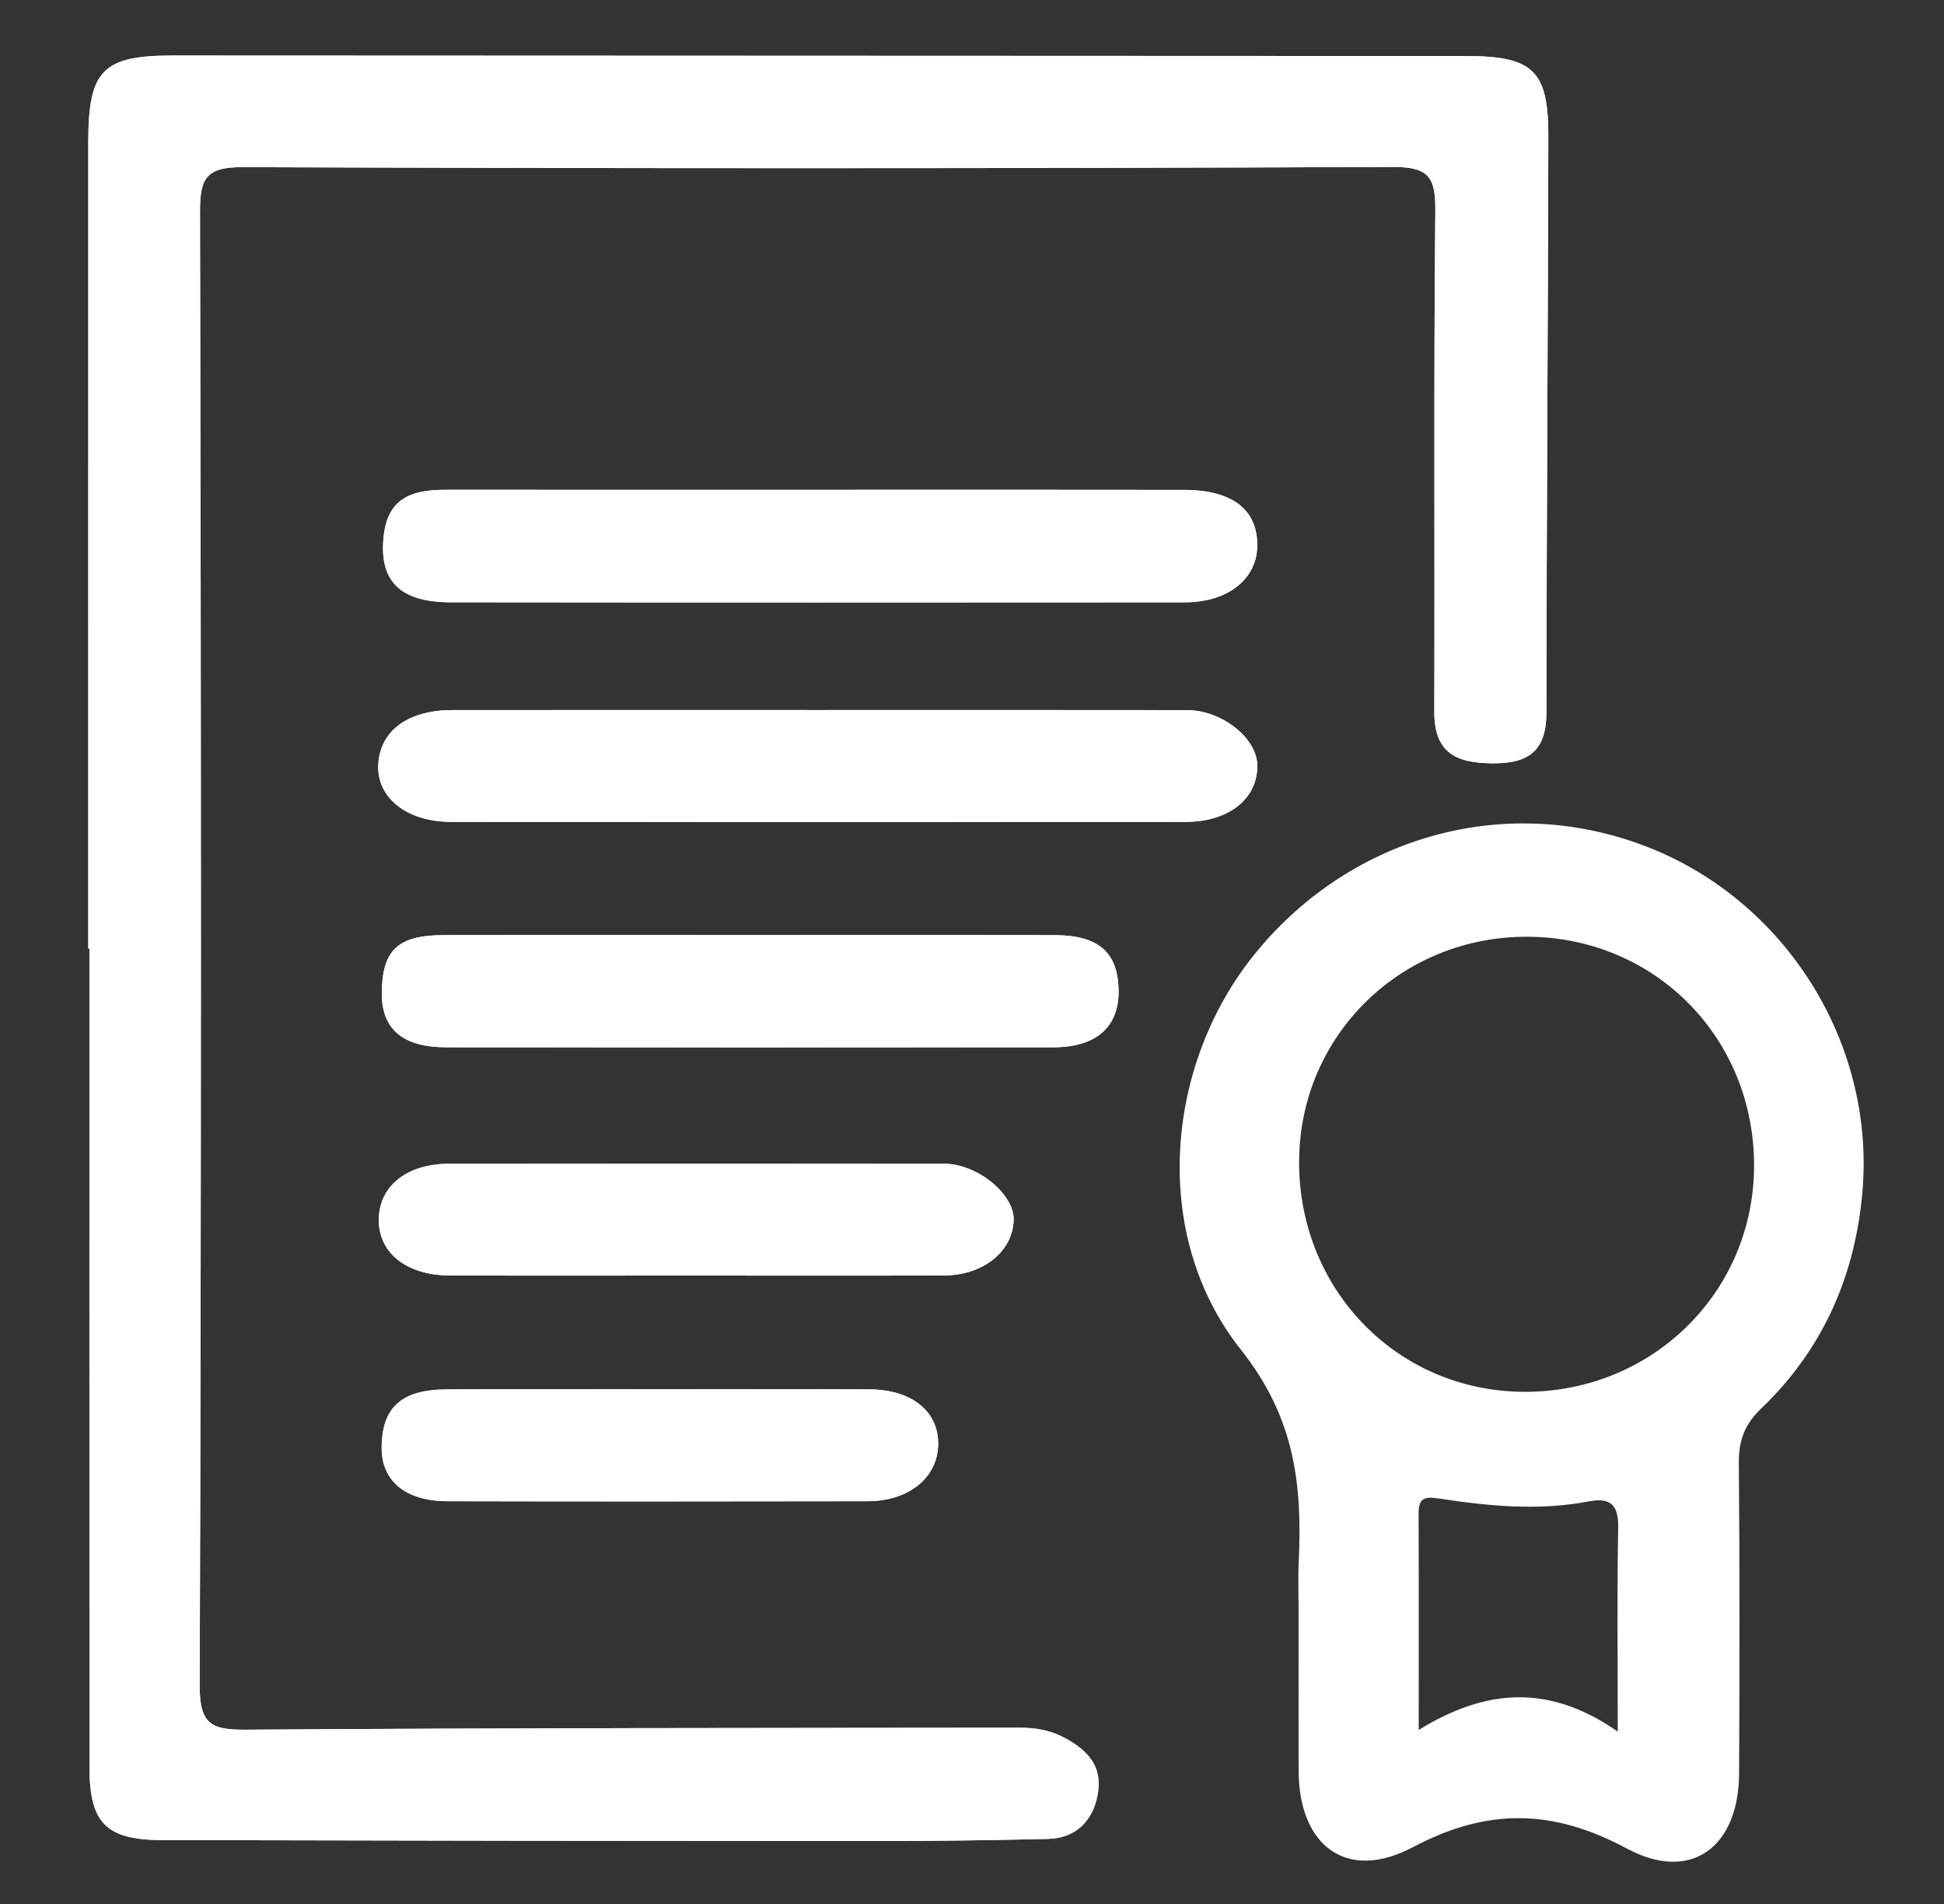
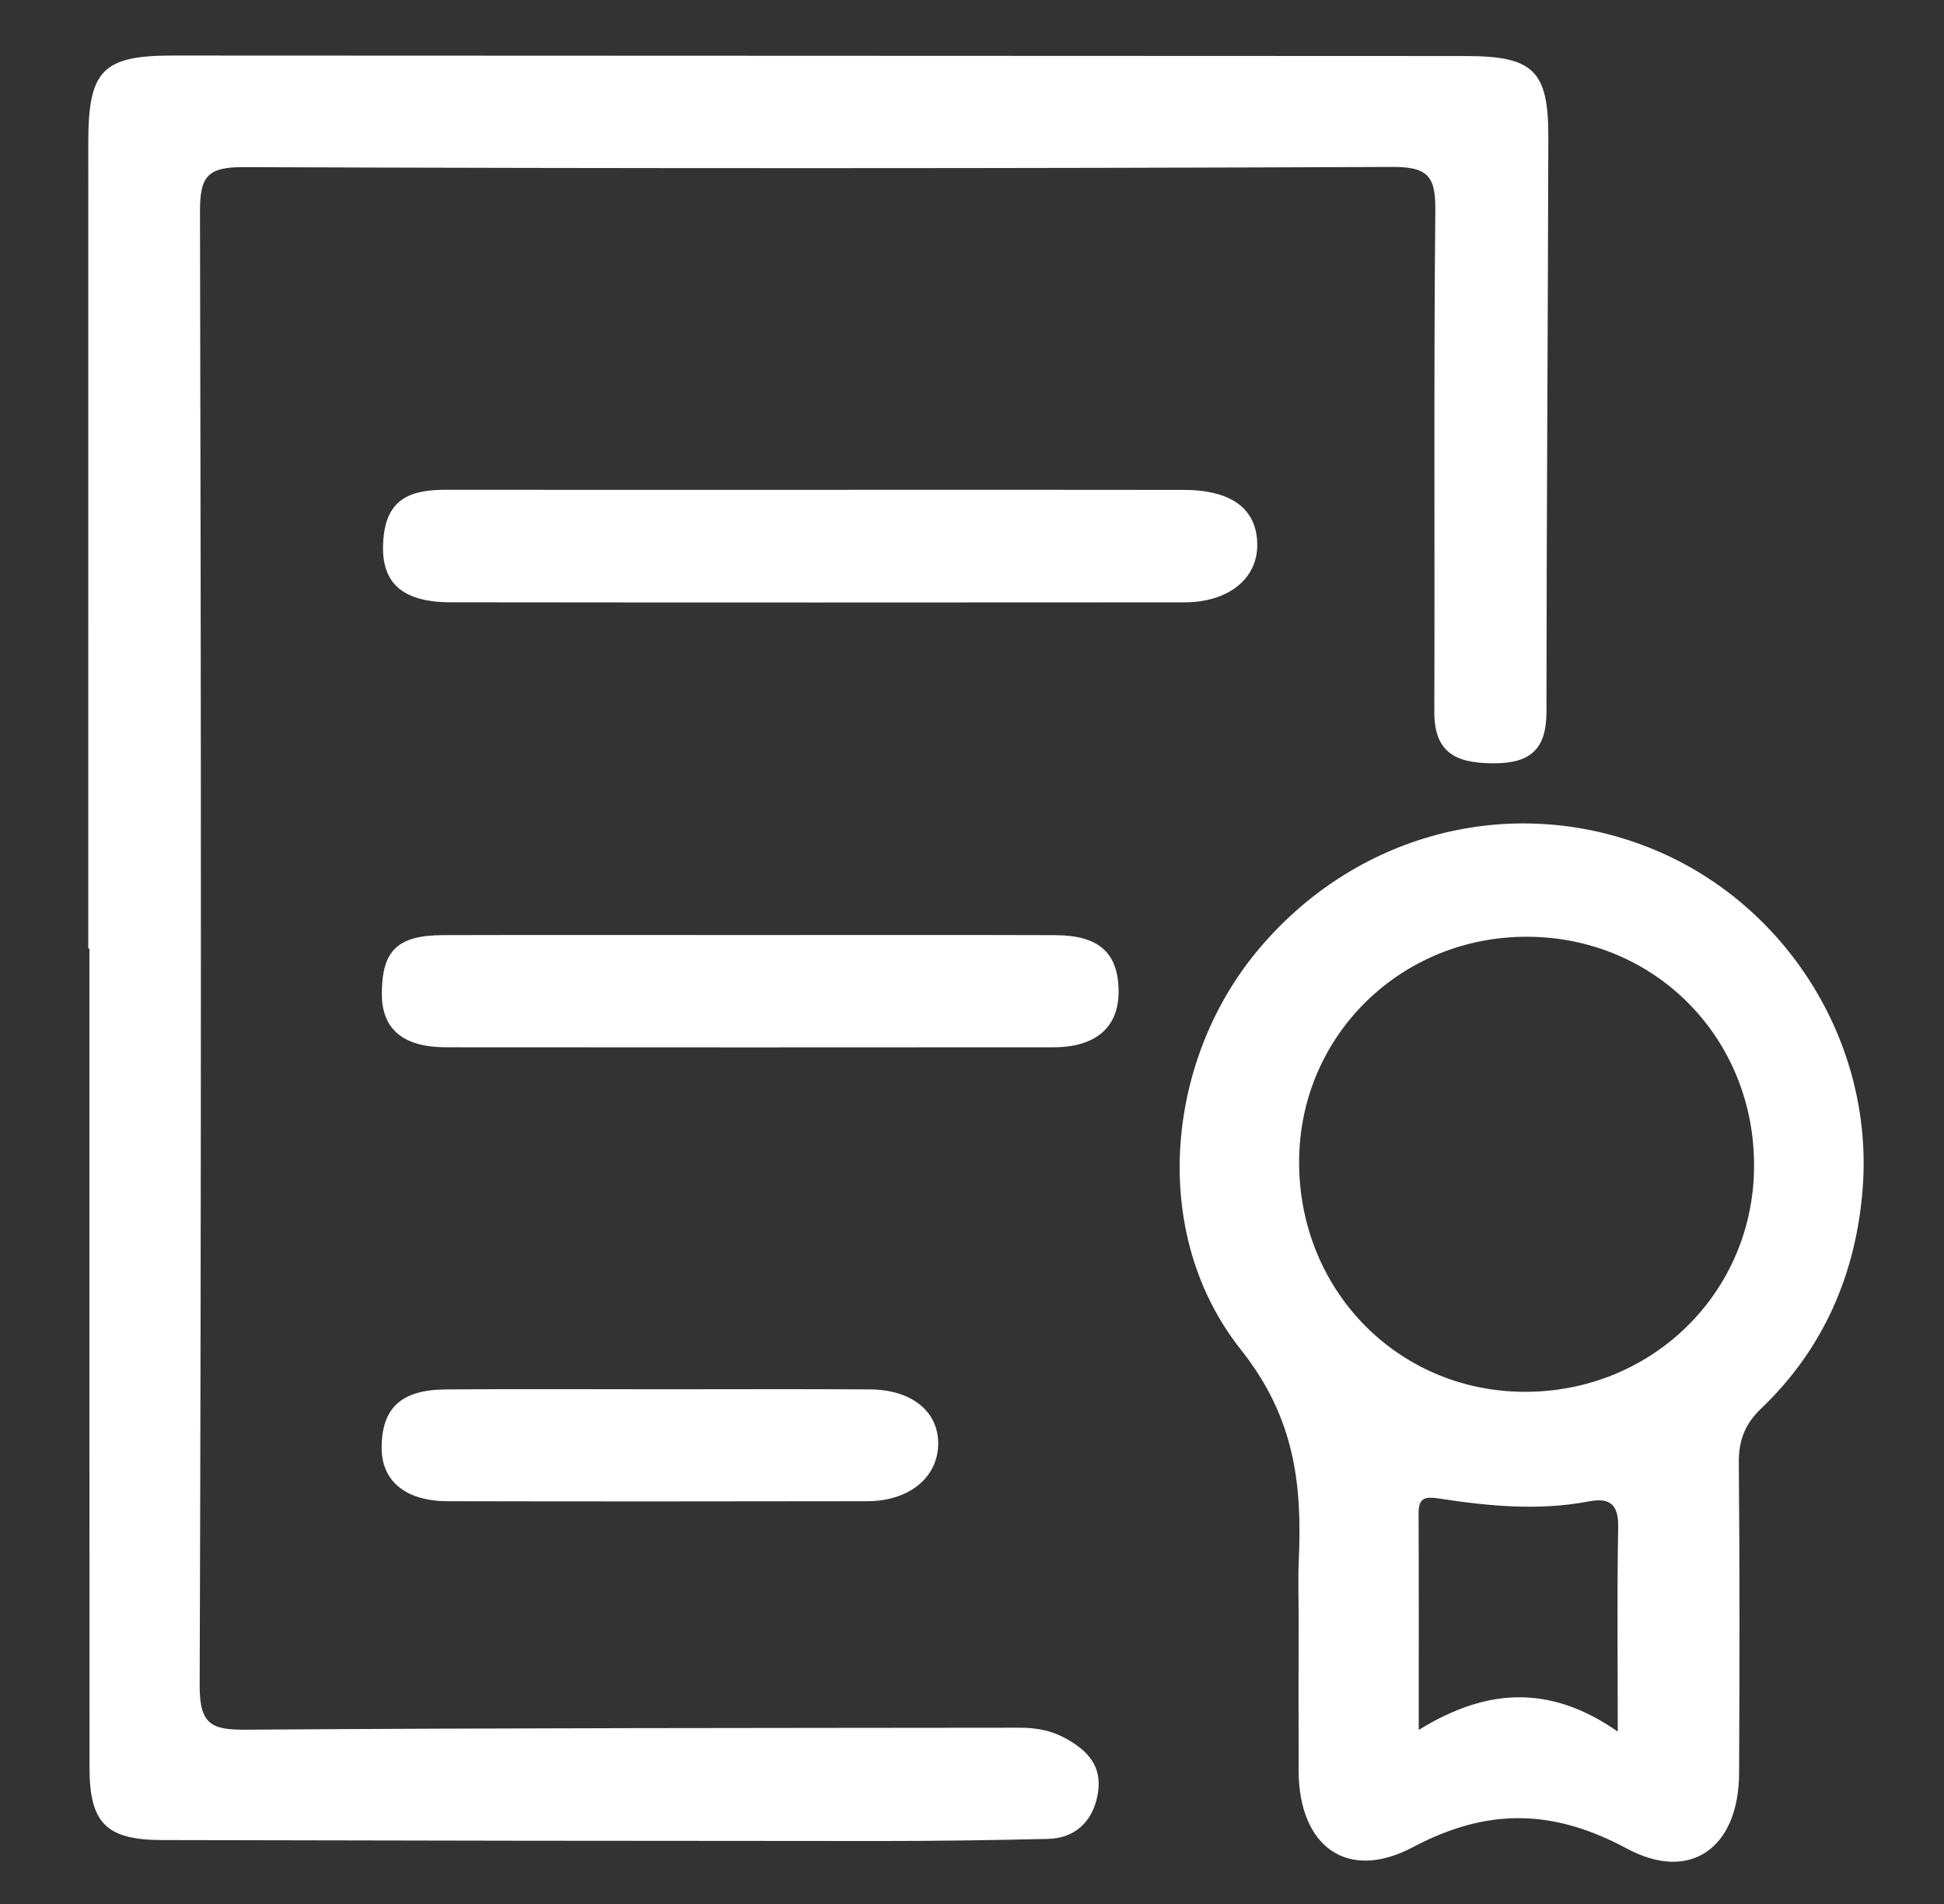
<svg xmlns="http://www.w3.org/2000/svg" version="1.1" id="Capa_1" x="0px" y="0px" width="261.14px" height="255.74px" viewBox="0 0 261.14 255.74" enable-background="new 0 0 261.14 255.74" xml:space="preserve">
  <rect x="0" y="0" width="261.14" height="255.74" fill="#333333" stroke="none" />
  <g id="QH7Rum_1_">
    <g>
-       <path fill="#FFFFFF" d="M11.859,127.379c0.051,0,0.102,0,0.154,0c0,36.662-0.013,73.324,0.011,109.986    c0.005,7.481,2.229,9.738,9.752,9.757c32.149,0.08,64.297,0.118,96.446,0.128c7.517,0.002,15.036-0.107,22.551-0.285    c3.719-0.088,5.981-2.394,6.652-5.809c0.645-3.28-0.593-5.561-3.9-7.478c-2.313-1.341-4.337-1.647-6.673-1.644    c-34.592,0.042-69.185,0.021-103.775,0.267c-4.63,0.033-6.272-0.66-6.254-5.93c0.225-65.991,0.195-131.982,0.043-197.973    c-0.011-4.551,0.915-5.967,5.748-5.95c51.514,0.185,103.03,0.187,154.544-0.028c4.987-0.021,5.697,1.603,5.652,6.031    c-0.224,22.371-0.057,44.745-0.136,67.118c-0.019,5.551,2.922,6.92,7.878,6.945c4.989,0.025,7.185-1.838,7.187-6.926    c0.008-25.753,0.199-51.505,0.25-77.258c0.018-8.856-2.056-10.798-11.036-10.802C139.045,7.5,81.138,7.479,23.232,7.459    c-9.44-0.003-11.369,1.967-11.371,11.632C11.856,55.188,11.859,91.284,11.859,127.379z M110.055,65.784    c-16.706,0-33.412,0.008-50.118-0.005c-4.31-0.003-7.791,0.894-8.386,6.128c-0.683,6.02,2.049,8.973,8.989,8.982    c32.849,0.04,65.698,0.029,98.547,0.008c5.889-0.004,9.801-3.138,9.803-7.689c0.001-4.801-3.38-7.402-9.843-7.414    C142.716,65.764,126.386,65.784,110.055,65.784z M109.815,95.358c-16.352,0-32.704-0.012-49.056,0.006    c-6.004,0.007-9.756,2.828-9.949,7.384c-0.187,4.406,3.871,7.627,9.78,7.63c32.892,0.018,65.785,0.017,98.677,0.001    c5.786-0.003,9.646-3.08,9.63-7.551c-0.014-3.676-4.734-7.454-9.461-7.46C142.895,95.343,126.355,95.358,109.815,95.358z     M100.652,125.577c-13.7,0-27.401-0.028-41.101,0.013c-6.167,0.019-8.242,2.059-8.26,7.861c-0.015,4.74,2.837,7.195,8.587,7.2    c27.213,0.023,54.426,0.022,81.639,0.001c5.795-0.004,8.86-2.78,8.744-7.753c-0.116-4.987-2.699-7.285-8.509-7.305    C128.052,125.545,114.352,125.577,100.652,125.577z M93.069,171.307c11.263,0,22.525,0.033,33.787-0.015    c5.25-0.022,9.191-3.252,9.308-7.444c0.097-3.469-4.877-7.554-9.361-7.559c-22.15-0.024-44.299-0.028-66.449,0.001    c-5.836,0.008-9.564,3.124-9.471,7.737c0.088,4.338,3.838,7.252,9.524,7.27C71.295,171.332,82.182,171.307,93.069,171.307z     M88.647,186.58c-9.588,0-19.176-0.054-28.763,0.02c-6.015,0.047-8.609,2.501-8.616,7.844c-0.006,4.455,3.213,7.157,8.851,7.169    c18.799,0.042,37.599,0.034,56.398,0c5.504-0.01,9.326-3.074,9.505-7.44c0.184-4.49-3.426-7.544-9.176-7.578    C107.446,186.54,98.046,186.581,88.647,186.58z" />
      <path fill="#FFFFFF" d="M11.859,127.379c0-36.096-0.003-72.192,0.002-108.288c0.001-9.666,1.93-11.636,11.371-11.632    c57.906,0.02,115.813,0.041,173.72,0.068c8.981,0.004,11.054,1.946,11.036,10.802c-0.051,25.753-0.243,51.505-0.25,77.258    c-0.001,5.088-2.197,6.952-7.187,6.926c-4.956-0.025-7.897-1.394-7.878-6.945c0.078-22.373-0.089-44.747,0.136-67.118    c0.044-4.428-0.666-6.052-5.652-6.031c-51.514,0.215-103.03,0.214-154.544,0.028c-4.834-0.017-5.759,1.399-5.748,5.95    c0.153,65.991,0.182,131.983-0.043,197.973c-0.018,5.27,1.624,5.963,6.254,5.93c34.591-0.246,69.183-0.225,103.775-0.267    c2.336-0.003,4.359,0.303,6.673,1.644c3.307,1.917,4.544,4.198,3.9,7.478c-0.671,3.415-2.934,5.721-6.652,5.809    c-7.515,0.178-15.034,0.287-22.551,0.285c-32.149-0.009-64.297-0.048-96.446-0.128c-7.523-0.019-9.747-2.276-9.752-9.757    c-0.024-36.662-0.011-73.324-0.011-109.986C11.961,127.379,11.91,127.379,11.859,127.379z" />
      <path fill="#FFFFFF" d="M174.444,216.972c0.002-2.441-0.092-4.887,0.019-7.323c0.466-10.297-0.513-19.238-7.777-28.392    c-12.252-15.439-10.172-38.449,2.017-53.322c13.036-15.907,33.966-21.52,52.725-14.14c18.352,7.22,30.339,26.074,28.783,45.891    c-0.894,11.396-5.248,21.465-13.605,29.453c-2.257,2.158-3.055,4.331-3.028,7.355c0.126,13.895,0.105,27.791,0.037,41.687    c-0.049,9.918-6.483,14.697-15.063,10.087c-9.915-5.327-18.731-5.502-28.736-0.2c-8.886,4.709-15.335-0.111-15.37-10.252    C174.422,230.868,174.441,223.92,174.444,216.972z M205.21,125.806c-16.953-0.074-30.53,13.175-30.697,29.956    c-0.173,17.3,13.075,31.017,30.091,31.159c17.201,0.143,30.952-13.274,31.022-30.27    C235.697,139.419,222.347,125.881,205.21,125.806z M217.316,232.554c0-10.14-0.11-18.764,0.059-27.382    c0.06-3.07-1.043-4.087-3.931-3.535c-6.739,1.288-13.466,0.643-20.145-0.386c-1.999-0.308-2.745-0.028-2.737,2.042    c0.039,9.333,0.017,18.666,0.017,29.038C199.521,226.813,208.038,226.083,217.316,232.554z" />
      <path fill="#FFFFFF" d="M110.055,65.784c16.331,0,32.661-0.02,48.992,0.01c6.462,0.012,9.844,2.613,9.843,7.414    c-0.001,4.551-3.914,7.686-9.803,7.689c-32.849,0.021-65.698,0.032-98.547-0.008c-6.94-0.009-9.672-2.961-8.989-8.982    c0.594-5.234,4.075-6.132,8.386-6.128C76.643,65.792,93.349,65.784,110.055,65.784z" />
-       <path fill="#FFFFFF" d="M109.815,95.358c16.54,0,33.08-0.015,49.62,0.009c4.727,0.007,9.447,3.785,9.461,7.46    c0.017,4.471-3.844,7.548-9.63,7.551c-32.892,0.016-65.785,0.017-98.677-0.001c-5.91-0.003-9.967-3.224-9.78-7.63    c0.193-4.556,3.945-7.377,9.949-7.384C77.11,95.345,93.463,95.358,109.815,95.358z" />
      <path fill="#FFFFFF" d="M100.652,125.577c13.7,0,27.401-0.032,41.101,0.015c5.809,0.02,8.392,2.318,8.509,7.305    c0.116,4.973-2.949,7.749-8.744,7.753c-27.213,0.021-54.426,0.022-81.639-0.001c-5.75-0.005-8.602-2.46-8.587-7.2    c0.018-5.801,2.092-7.842,8.26-7.861C73.251,125.548,86.951,125.577,100.652,125.577z" />
-       <path fill="#FFFFFF" d="M93.069,171.307c-10.887,0-21.774,0.025-32.661-0.01c-5.686-0.018-9.436-2.931-9.524-7.27    c-0.094-4.614,3.634-7.73,9.471-7.737c22.15-0.029,44.299-0.024,66.449-0.001c4.485,0.005,9.458,4.09,9.361,7.559    c-0.117,4.192-4.058,7.421-9.308,7.444C115.594,171.34,104.331,171.307,93.069,171.307z" />
      <path fill="#FFFFFF" d="M88.647,186.581c9.4,0,18.8-0.041,28.199,0.015c5.75,0.034,9.36,3.088,9.176,7.578    c-0.178,4.366-4,7.43-9.505,7.44c-18.799,0.033-37.599,0.041-56.398,0c-5.638-0.012-8.858-2.715-8.851-7.169    c0.007-5.343,2.602-7.798,8.616-7.844C69.471,186.526,79.059,186.58,88.647,186.581z" />
    </g>
  </g>
</svg>